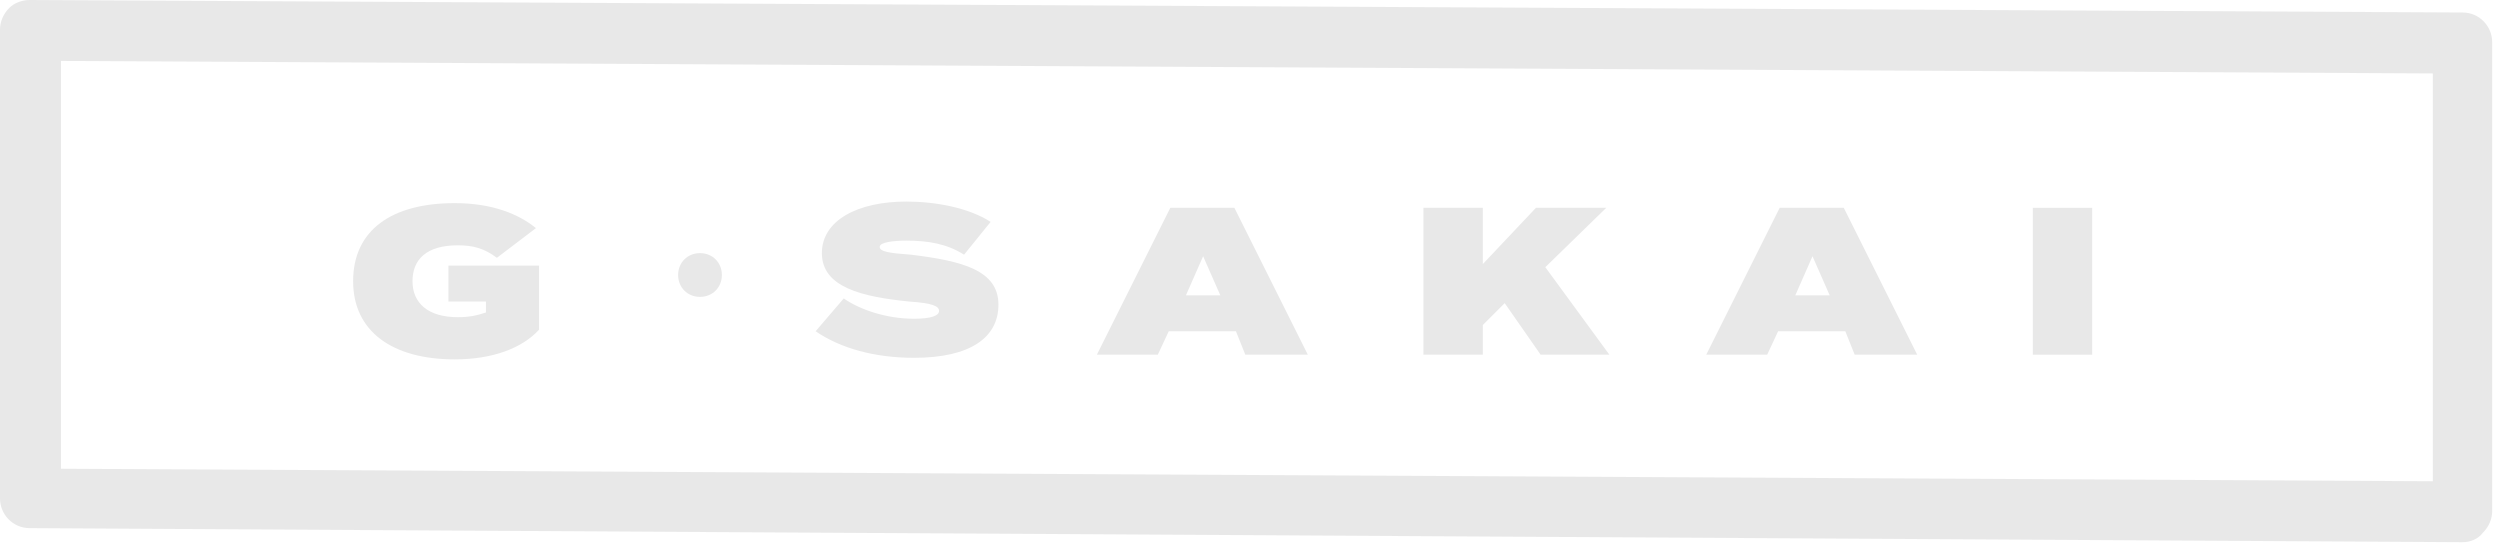
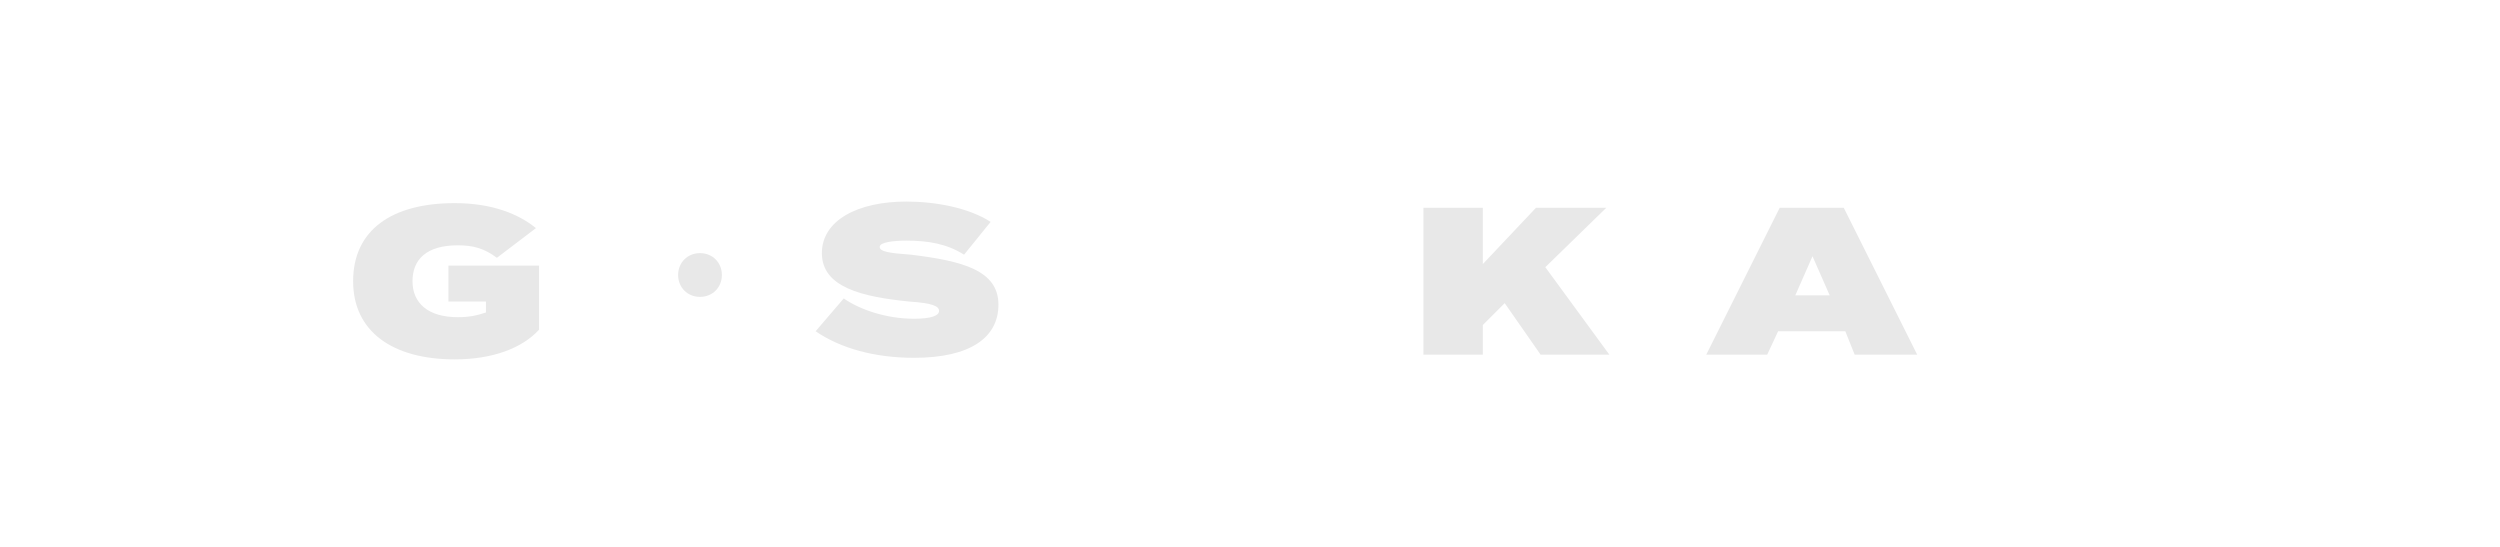
<svg xmlns="http://www.w3.org/2000/svg" version="1.1" id="レイヤー_1" x="0px" y="0px" viewBox="0 0 160 35" style="enable-background:new 0 0 160 35;" xml:space="preserve">
  <style type="text/css">
	.st0{fill:#E8E8E8;}
</style>
  <g>
    <g>
      <g>
-         <path class="st0" d="M157.6,34.7C157.6,34.7,157.6,34.7,157.6,34.7L1.9,33.8c-1.1,0-1.9-0.9-1.9-1.9v-30c0-0.5,0.2-1,0.6-1.4     C0.9,0.2,1.4,0,1.9,0c0,0,0,0,0,0l155.7,0.8c1.1,0,1.9,0.9,1.9,1.9v30c0,0.5-0.2,1-0.6,1.4C158.6,34.5,158.1,34.7,157.6,34.7z      M3.9,30l151.8,0.8V4.7L3.9,3.9V30z" />
-       </g>
+         </g>
      <g>
        <path class="st0" d="M34.5,21.1c-1.1,1.2-3,1.9-5.4,1.9c-4,0-6.5-1.8-6.5-5c0-3.3,2.5-5,6.5-5c2.4,0,4.1,0.7,5.2,1.6l-2.5,1.9     c-0.8-0.6-1.5-0.8-2.5-0.8c-2,0-2.9,0.9-2.9,2.3c0,1.4,1,2.3,2.9,2.3c0.7,0,1.2-0.1,1.8-0.3v-0.7h-2.4V17h5.8V21.1z" />
        <g>
          <g>
            <path class="st0" d="M46.2,17.6c0,0.8-0.6,1.4-1.4,1.4c-0.8,0-1.4-0.6-1.4-1.4s0.6-1.4,1.4-1.4C45.6,16.2,46.2,16.8,46.2,17.6z       " />
          </g>
        </g>
        <path class="st0" d="M63.9,19.5c0,2.1-1.8,3.4-5.4,3.4c-2.5,0-4.7-0.6-6.3-1.7l1.8-2.1c1,0.7,2.7,1.3,4.5,1.3     c1.1,0,1.6-0.2,1.6-0.5c0-0.3-0.4-0.5-1.9-0.6c-3-0.3-5.6-0.9-5.6-3.1c0-2.1,2.3-3.3,5.4-3.3c1.9,0,4,0.4,5.4,1.3l-1.7,2.1     c-1.1-0.7-2.3-0.9-3.7-0.9c-0.8,0-1.7,0.1-1.7,0.4c0,0.3,0.6,0.4,2,0.5C61.6,16.7,63.9,17.3,63.9,19.5z" />
-         <path class="st0" d="M79.1,21.2h-4.3l-0.7,1.5h-3.9l4.7-9.4h4.1l4.7,9.4h-4L79.1,21.2z M78.1,18.9L77,16.4l-1.1,2.5H78.1z" />
        <path class="st0" d="M98.6,22.7l-2.3-3.3l-1.4,1.4v1.9h-3.8v-9.4h3.8v3.6l3.4-3.6h4.5l-3.9,3.8l4.1,5.6H98.6z" />
        <path class="st0" d="M118.1,21.2h-4.3l-0.7,1.5h-3.9l4.7-9.4h4.1l4.7,9.4h-4L118.1,21.2z M117.1,18.9l-1.1-2.5l-1.1,2.5H117.1z" />
-         <path class="st0" d="M130.1,22.7v-9.4h3.8v9.4H130.1z" />
      </g>
    </g>
  </g>
</svg>